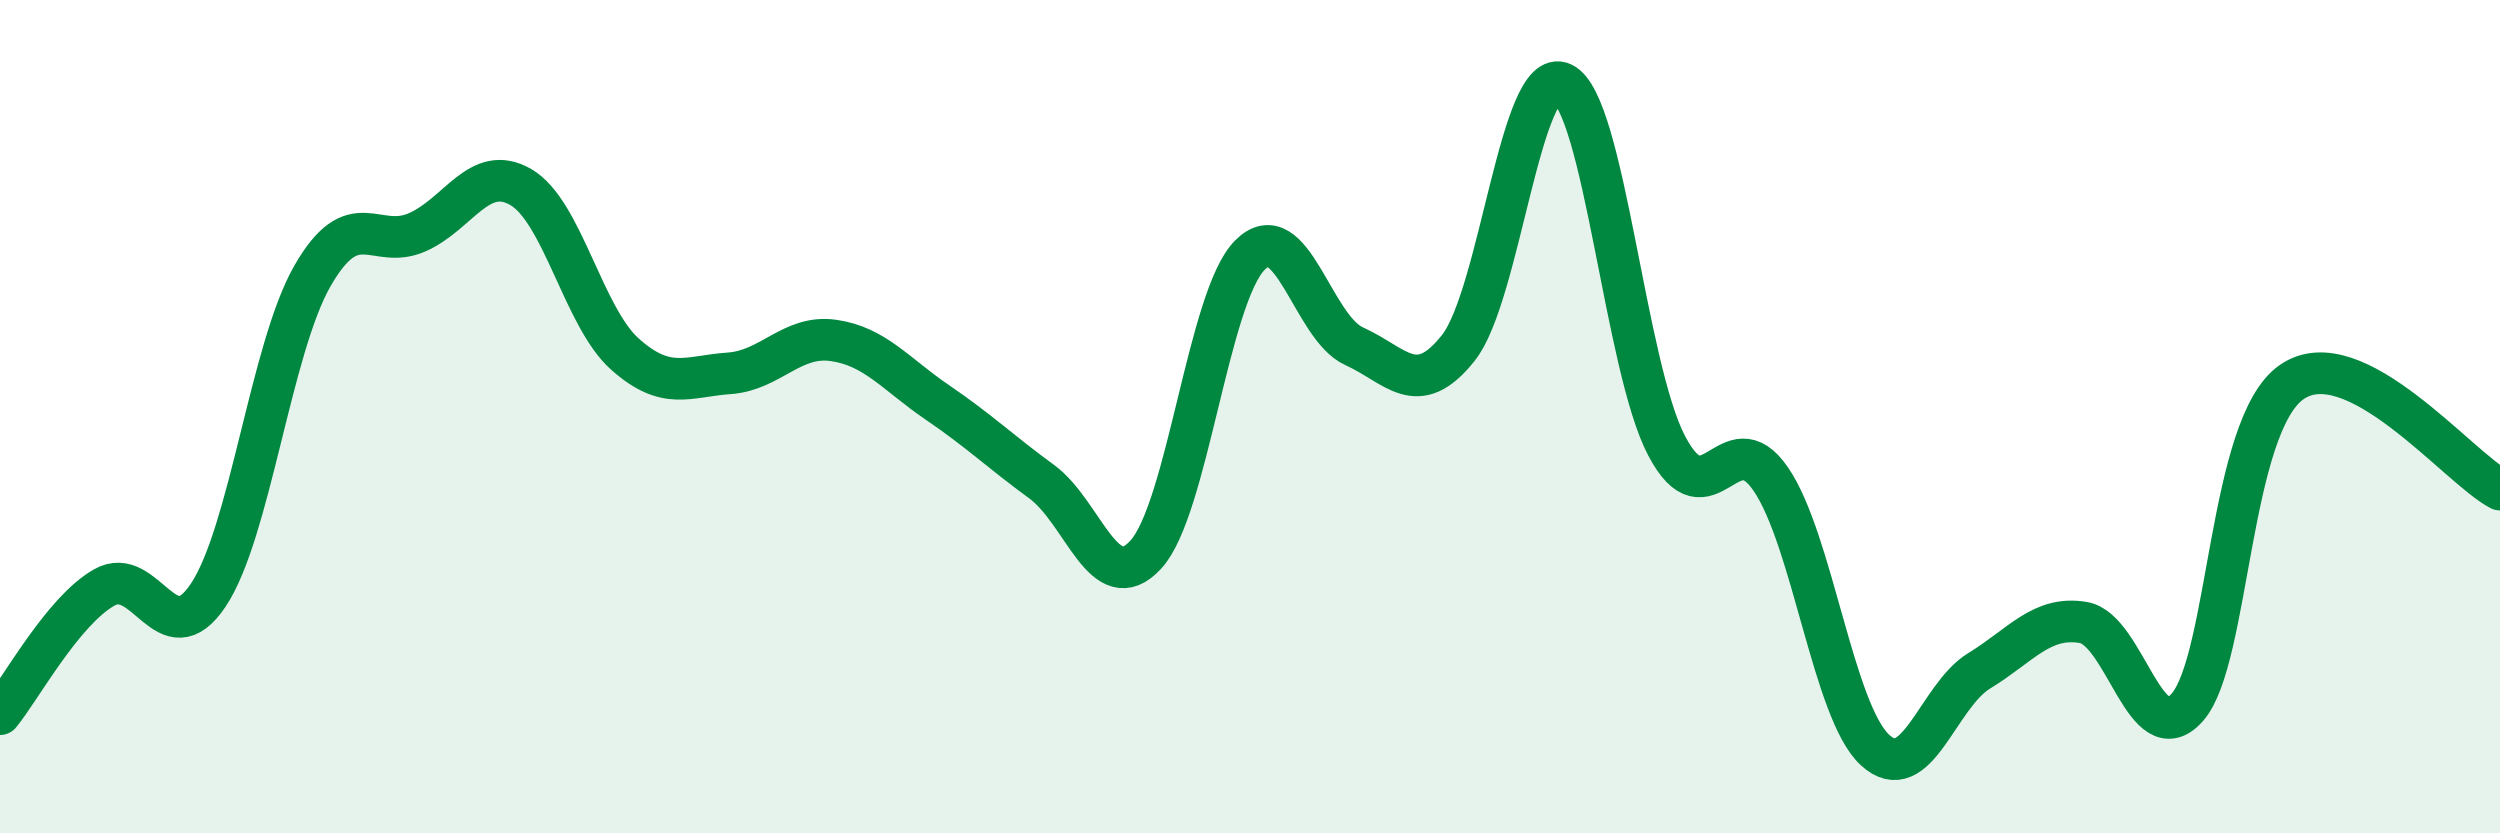
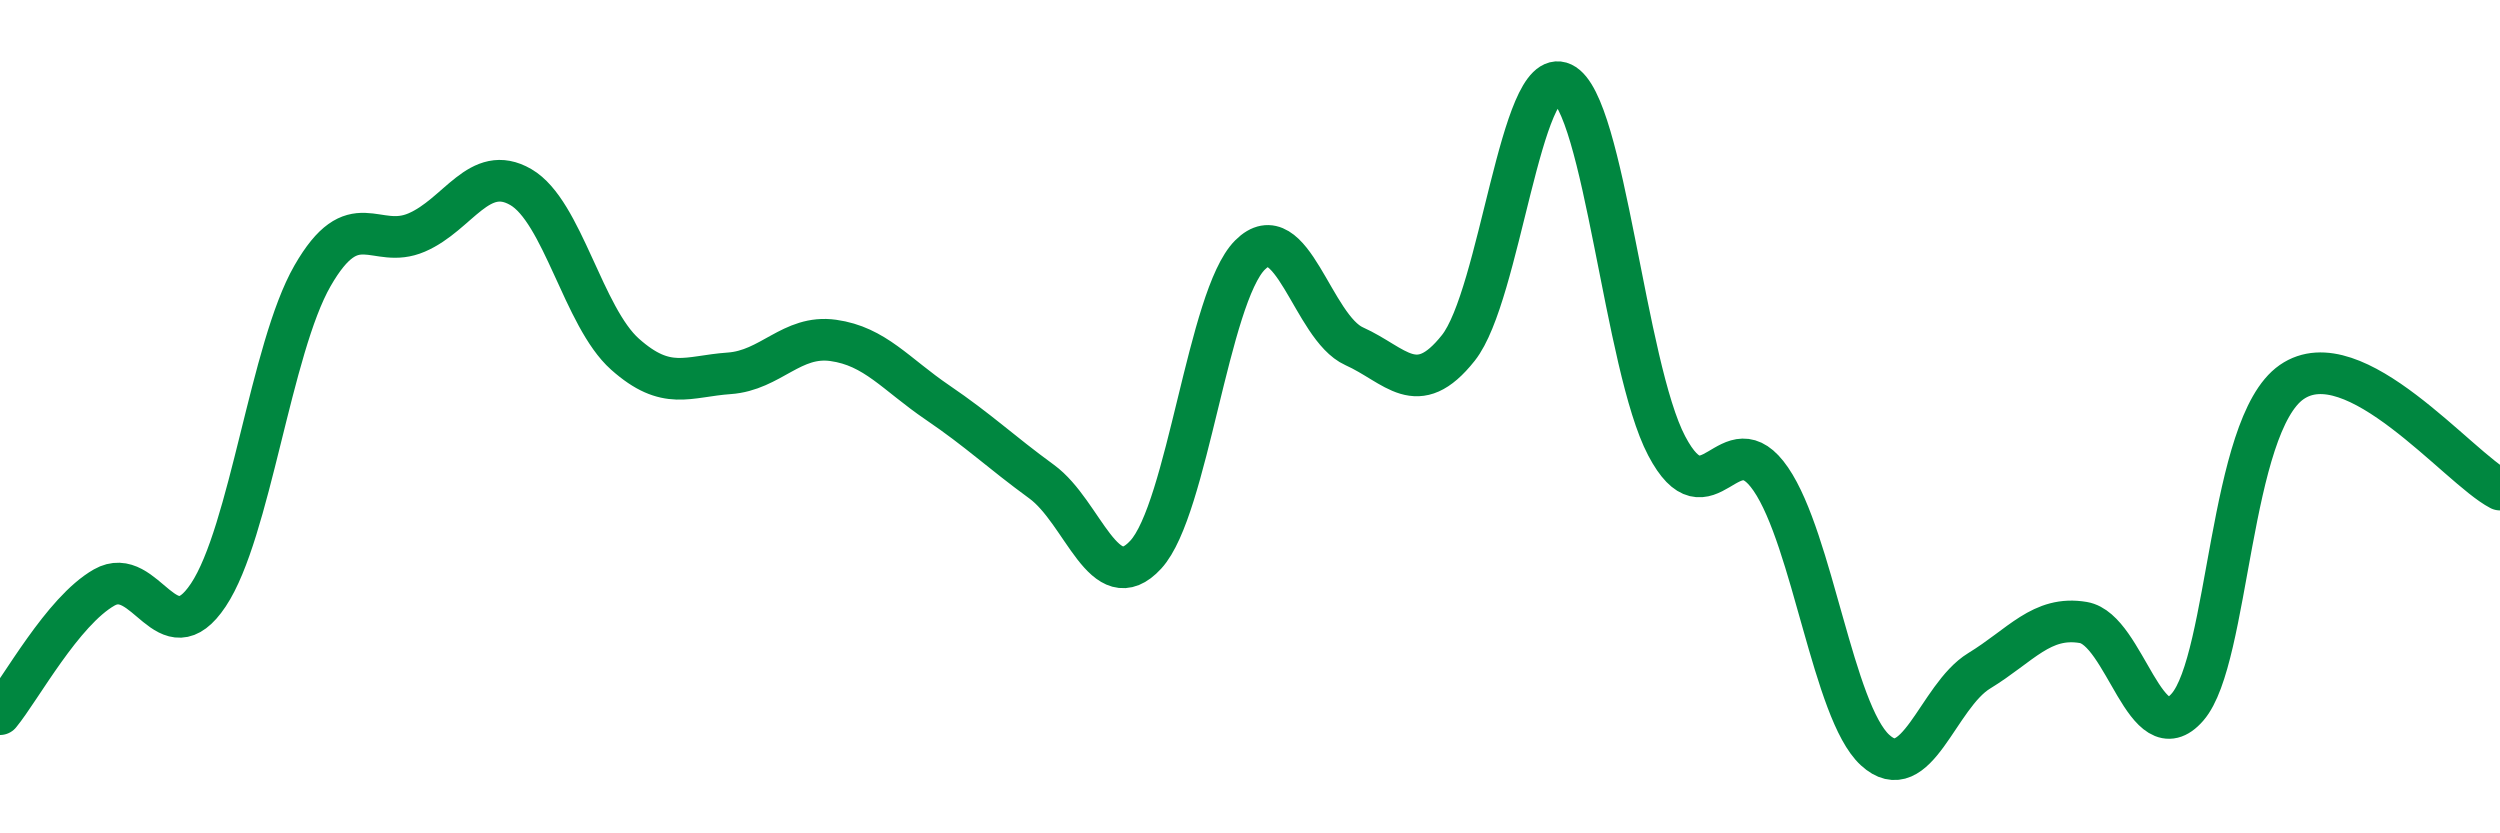
<svg xmlns="http://www.w3.org/2000/svg" width="60" height="20" viewBox="0 0 60 20">
-   <path d="M 0,17.14 C 0.5,16.53 1.5,14.67 2.5,14.1 C 3.5,13.53 4,15.78 5,14.28 C 6,12.78 6.5,8.36 7.5,6.62 C 8.5,4.88 9,6.01 10,5.58 C 11,5.15 11.5,3.91 12.5,4.49 C 13.5,5.07 14,7.61 15,8.5 C 16,9.39 16.5,9.03 17.5,8.96 C 18.5,8.89 19,8.03 20,8.17 C 21,8.31 21.5,8.98 22.5,9.66 C 23.5,10.34 24,10.83 25,11.56 C 26,12.29 26.5,14.4 27.5,13.31 C 28.5,12.22 29,7.12 30,6.12 C 31,5.12 31.5,7.86 32.5,8.31 C 33.5,8.76 34,9.61 35,8.35 C 36,7.09 36.5,1.53 37.5,2 C 38.5,2.47 39,8.8 40,10.7 C 41,12.6 41.5,10.04 42.5,11.5 C 43.5,12.96 44,17.08 45,18 C 46,18.92 46.5,16.71 47.5,16.1 C 48.5,15.49 49,14.77 50,14.94 C 51,15.11 51.5,18.12 52.5,16.97 C 53.5,15.82 53.5,10.21 55,9.17 C 56.5,8.13 59,11.23 60,11.75L60 20L0 20Z" fill="#008740" opacity="0.1" stroke-linecap="round" stroke-linejoin="round" />
  <path d="M 0,17.14 C 0.5,16.53 1.5,14.67 2.5,14.1 C 3.5,13.53 4,15.78 5,14.28 C 6,12.78 6.5,8.36 7.5,6.62 C 8.5,4.88 9,6.01 10,5.58 C 11,5.15 11.5,3.91 12.5,4.49 C 13.5,5.07 14,7.61 15,8.5 C 16,9.39 16.5,9.03 17.5,8.96 C 18.5,8.89 19,8.03 20,8.17 C 21,8.31 21.5,8.98 22.5,9.66 C 23.5,10.34 24,10.83 25,11.56 C 26,12.29 26.5,14.4 27.5,13.31 C 28.5,12.22 29,7.12 30,6.12 C 31,5.12 31.5,7.86 32.5,8.31 C 33.5,8.76 34,9.61 35,8.35 C 36,7.09 36.5,1.53 37.5,2 C 38.5,2.47 39,8.8 40,10.7 C 41,12.6 41.5,10.04 42.5,11.5 C 43.5,12.96 44,17.08 45,18 C 46,18.92 46.5,16.71 47.5,16.1 C 48.5,15.49 49,14.77 50,14.94 C 51,15.11 51.5,18.12 52.5,16.97 C 53.5,15.82 53.5,10.21 55,9.17 C 56.5,8.13 59,11.23 60,11.75" stroke="#008740" stroke-width="1" fill="none" stroke-linecap="round" stroke-linejoin="round" />
</svg>